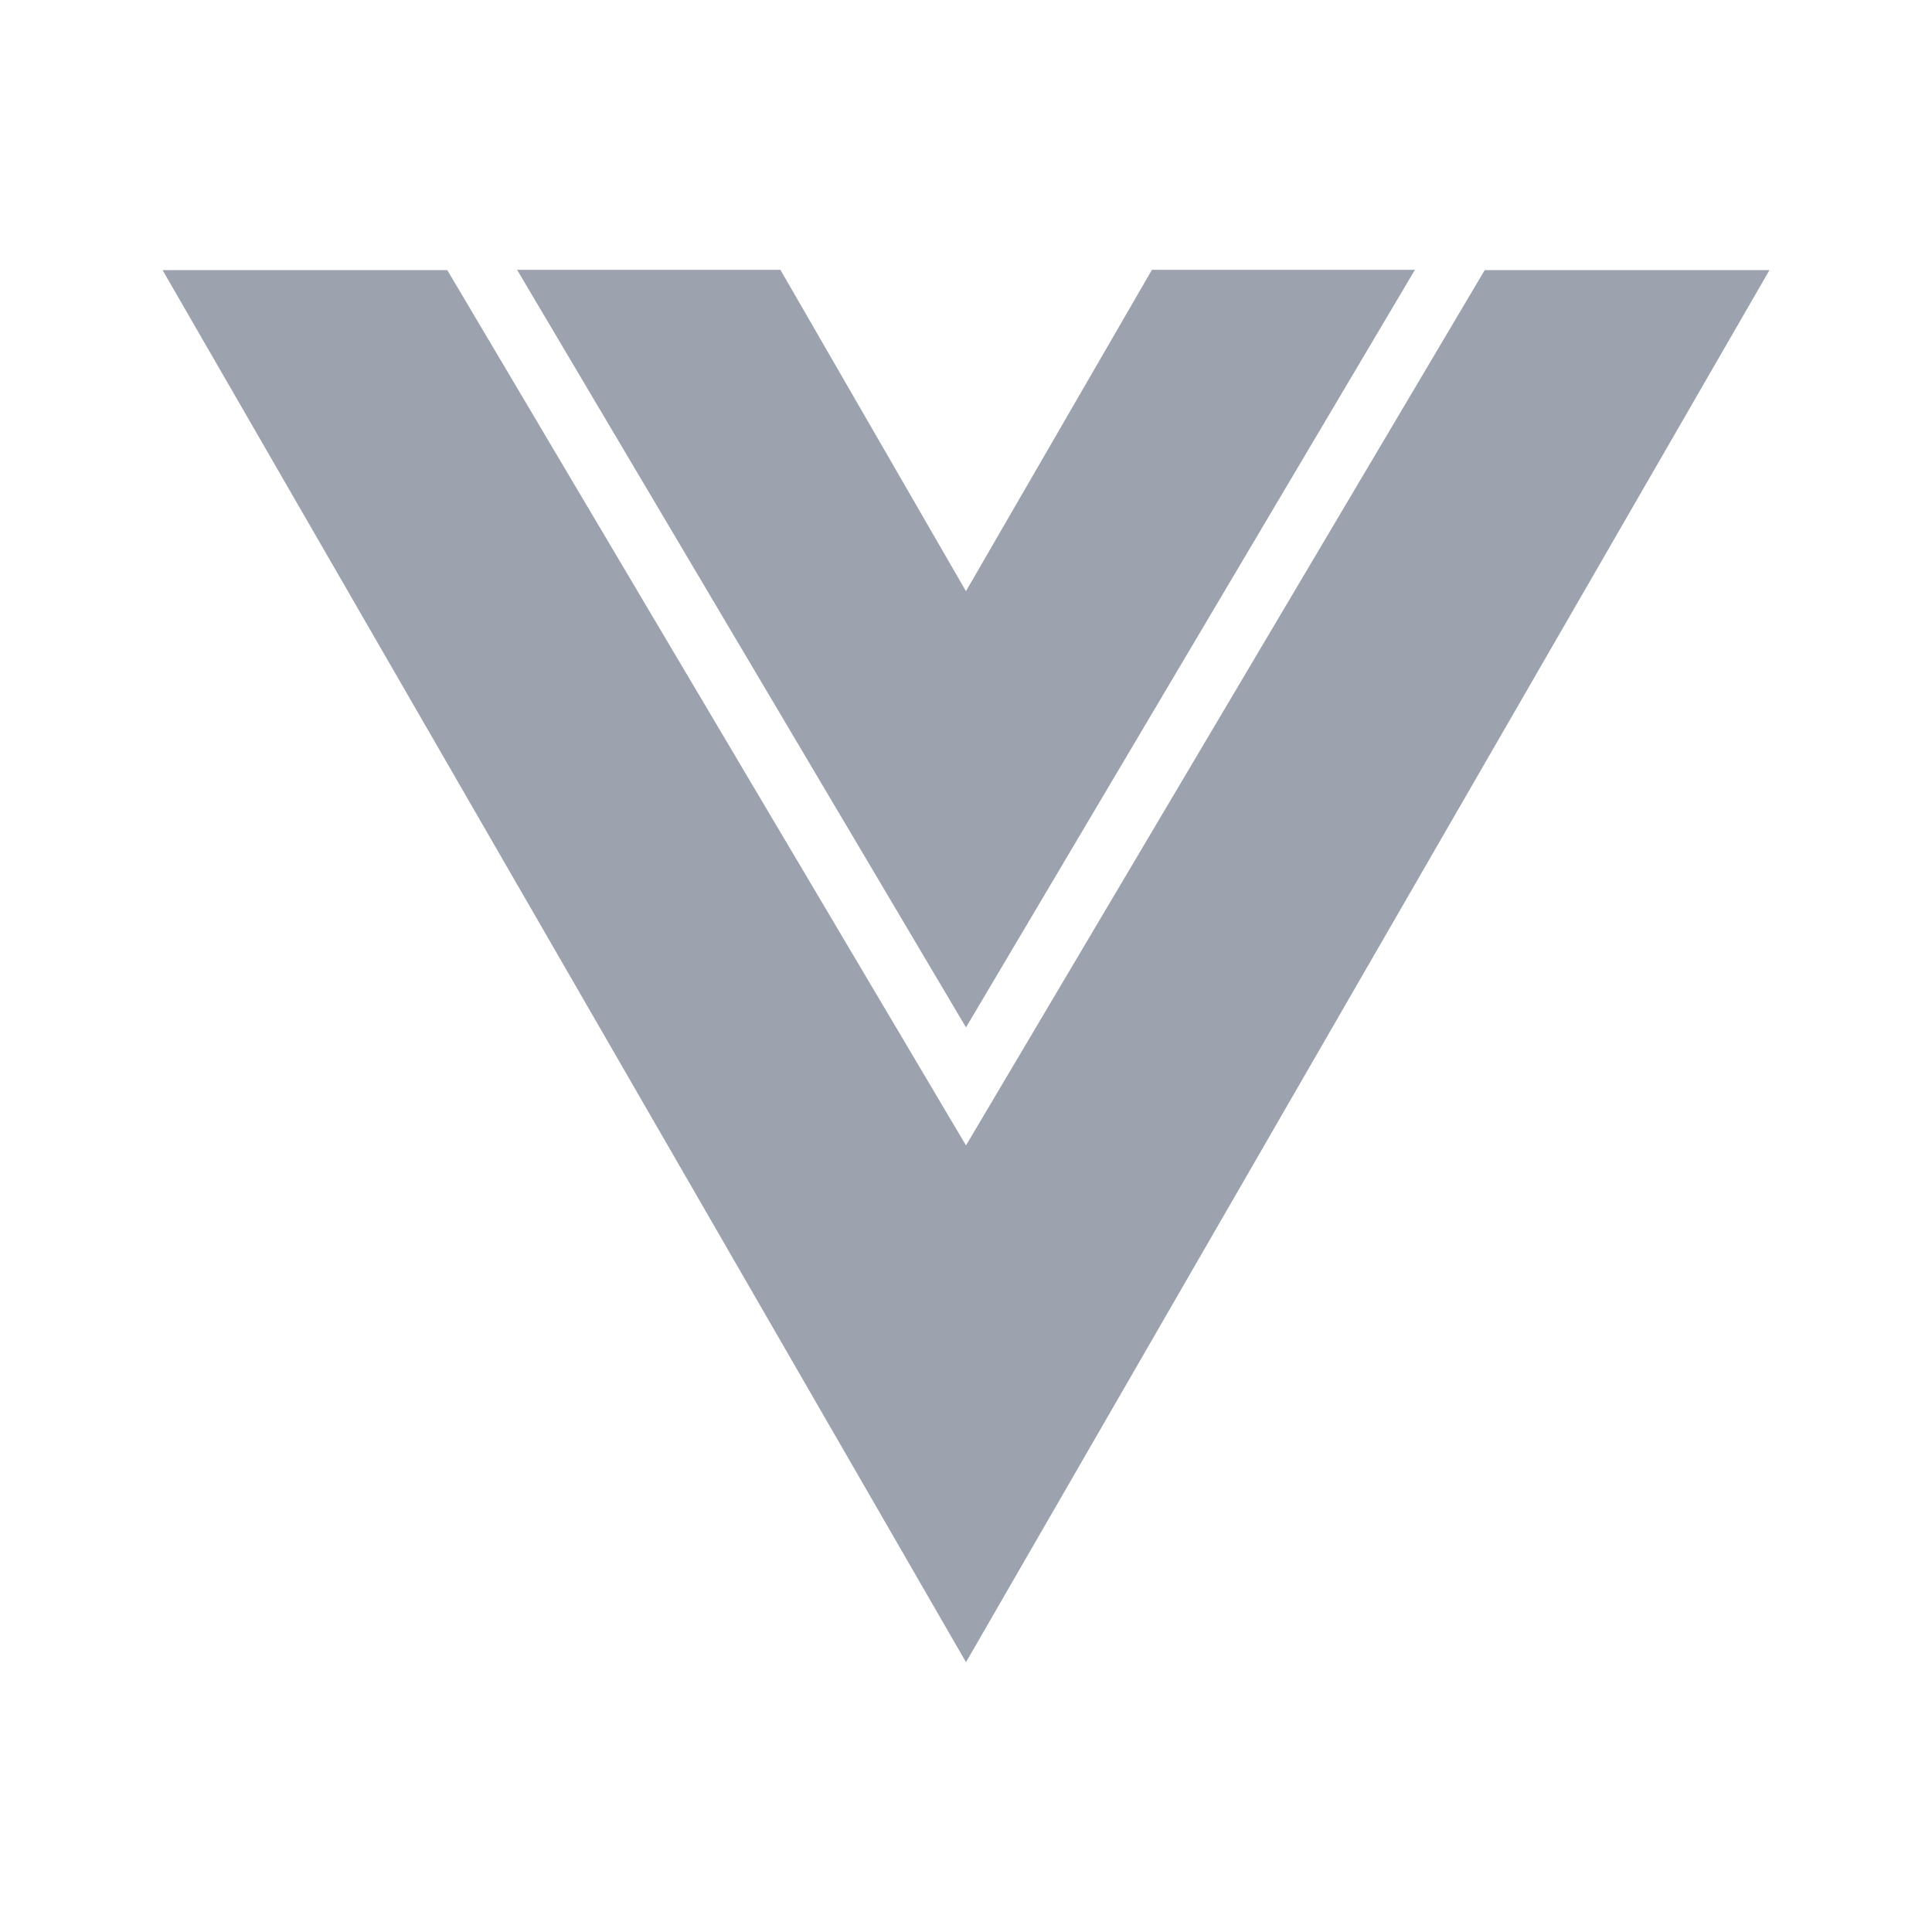
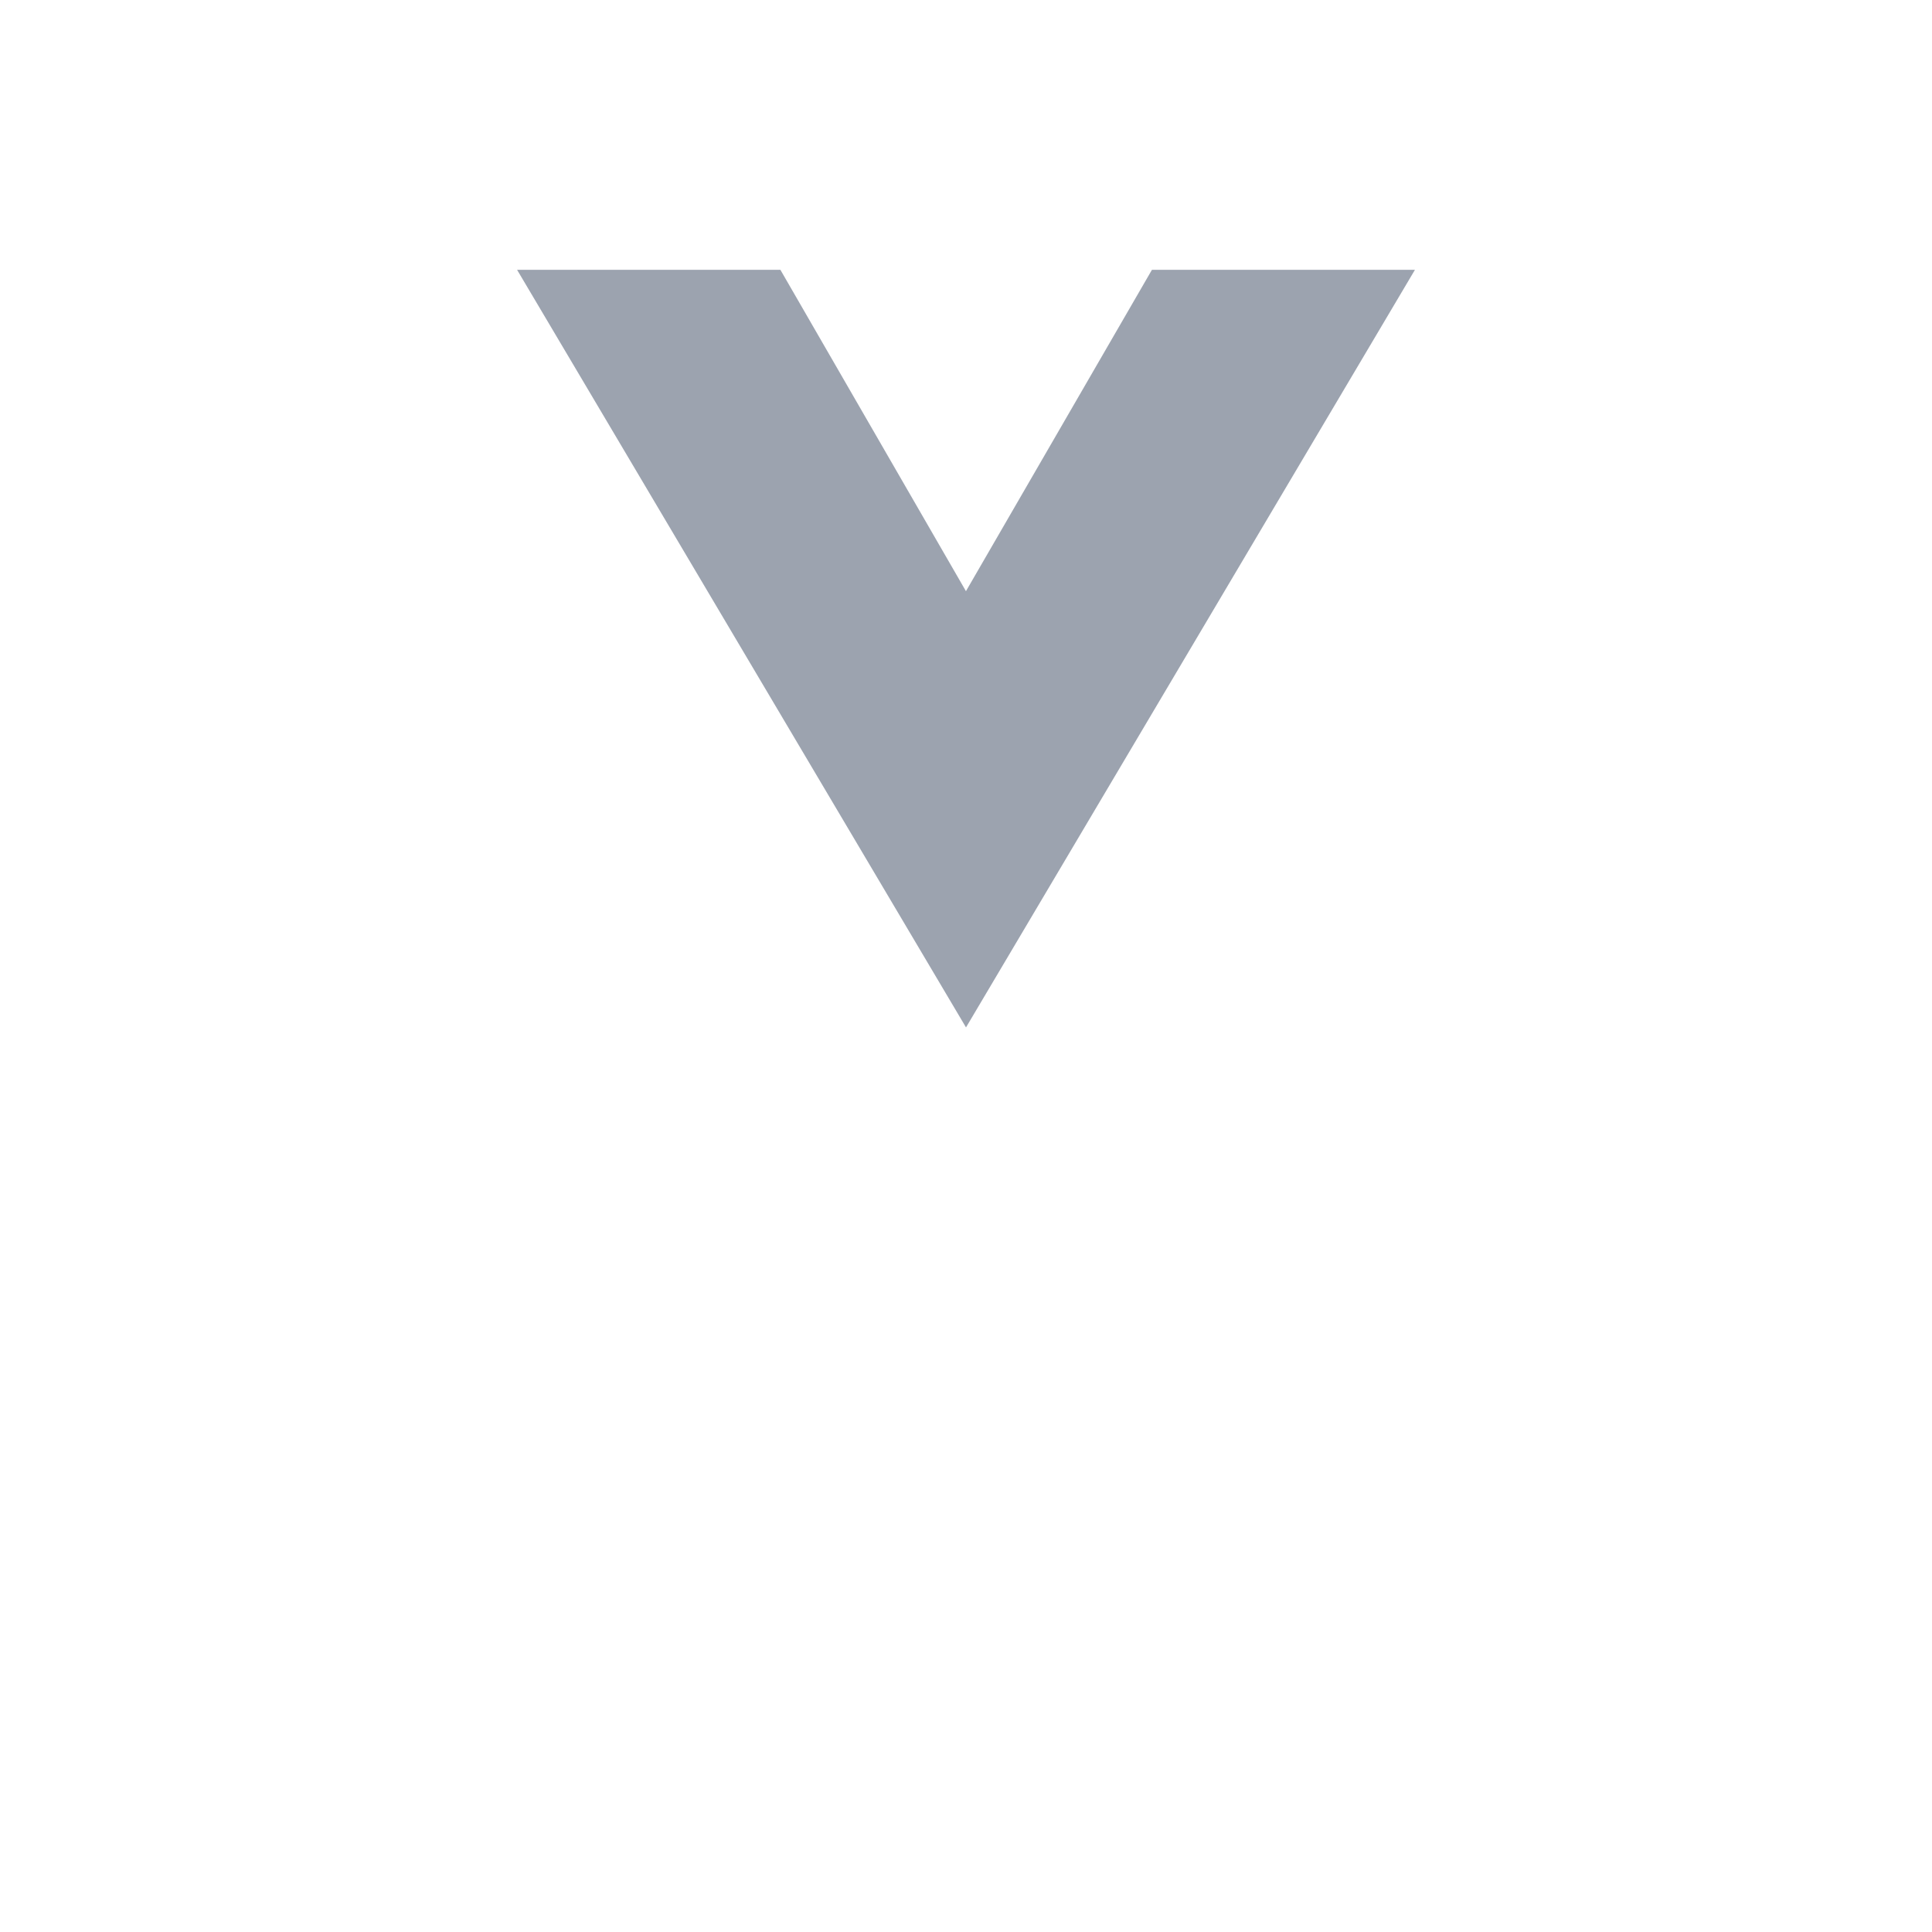
<svg xmlns="http://www.w3.org/2000/svg" width="75" height="75" viewBox="0 0 75 75" fill="none">
  <path d="M37.5 39.884L54.928 10.474H44.718L37.5 22.946V22.953L30.295 10.474H20.073L37.5 39.884Z" fill="#9CA3AF" />
-   <path d="M57.636 10.487L37.5 44.465L17.365 10.487H6.311L37.5 64.526L68.69 10.487H57.636Z" fill="#9CA3AF" />
</svg>